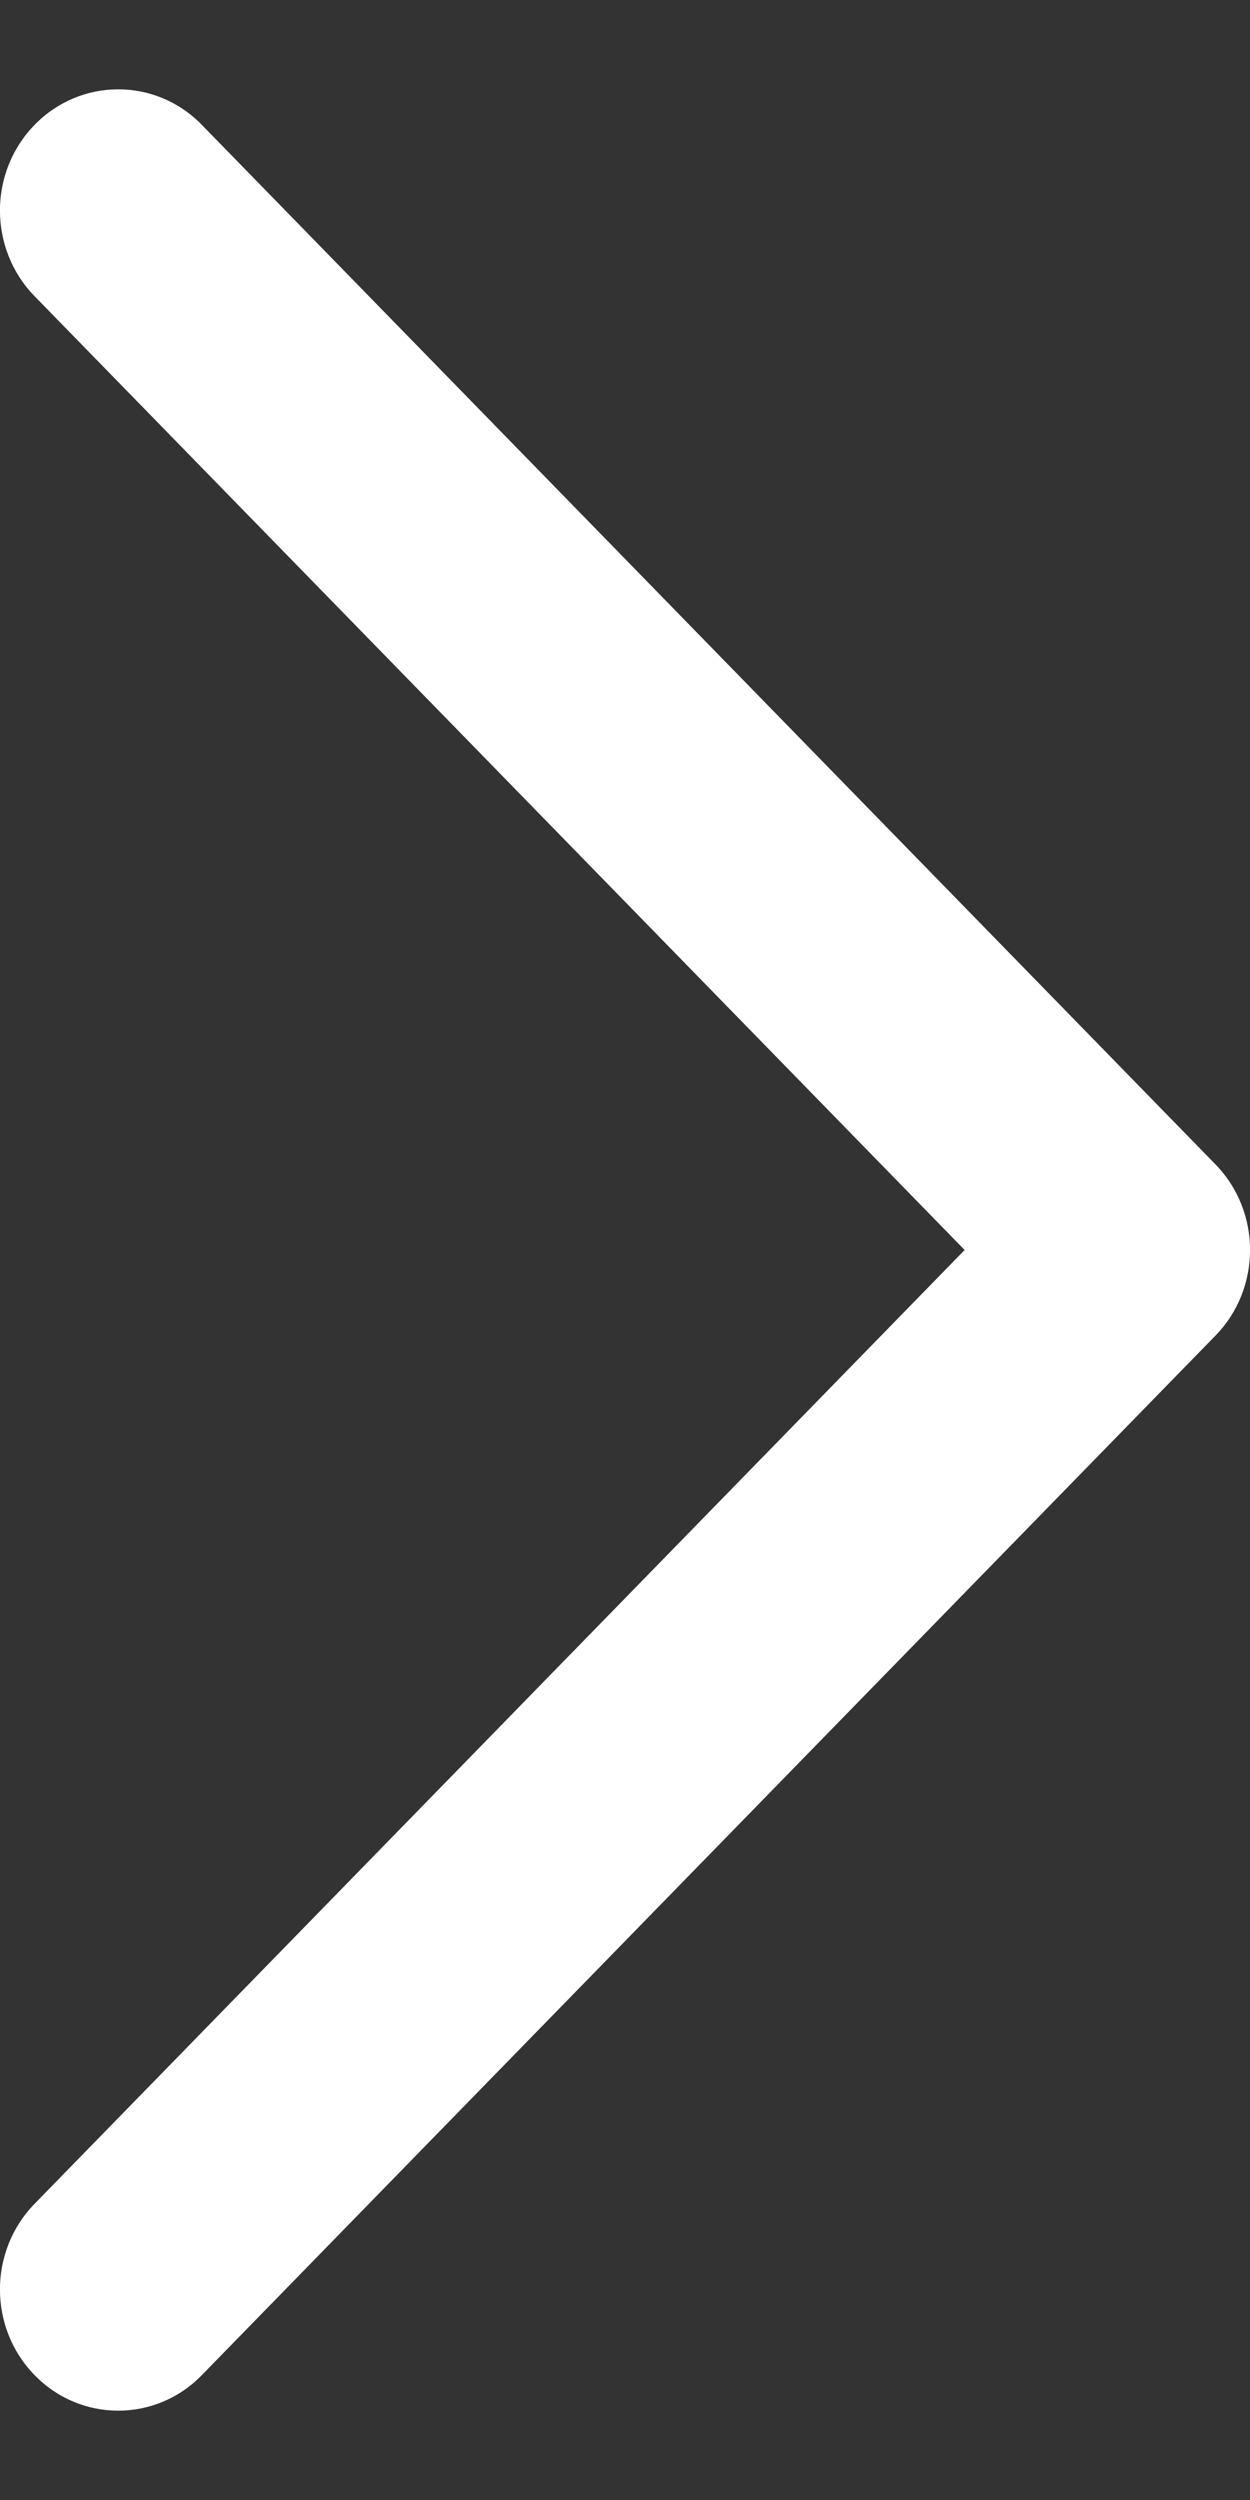
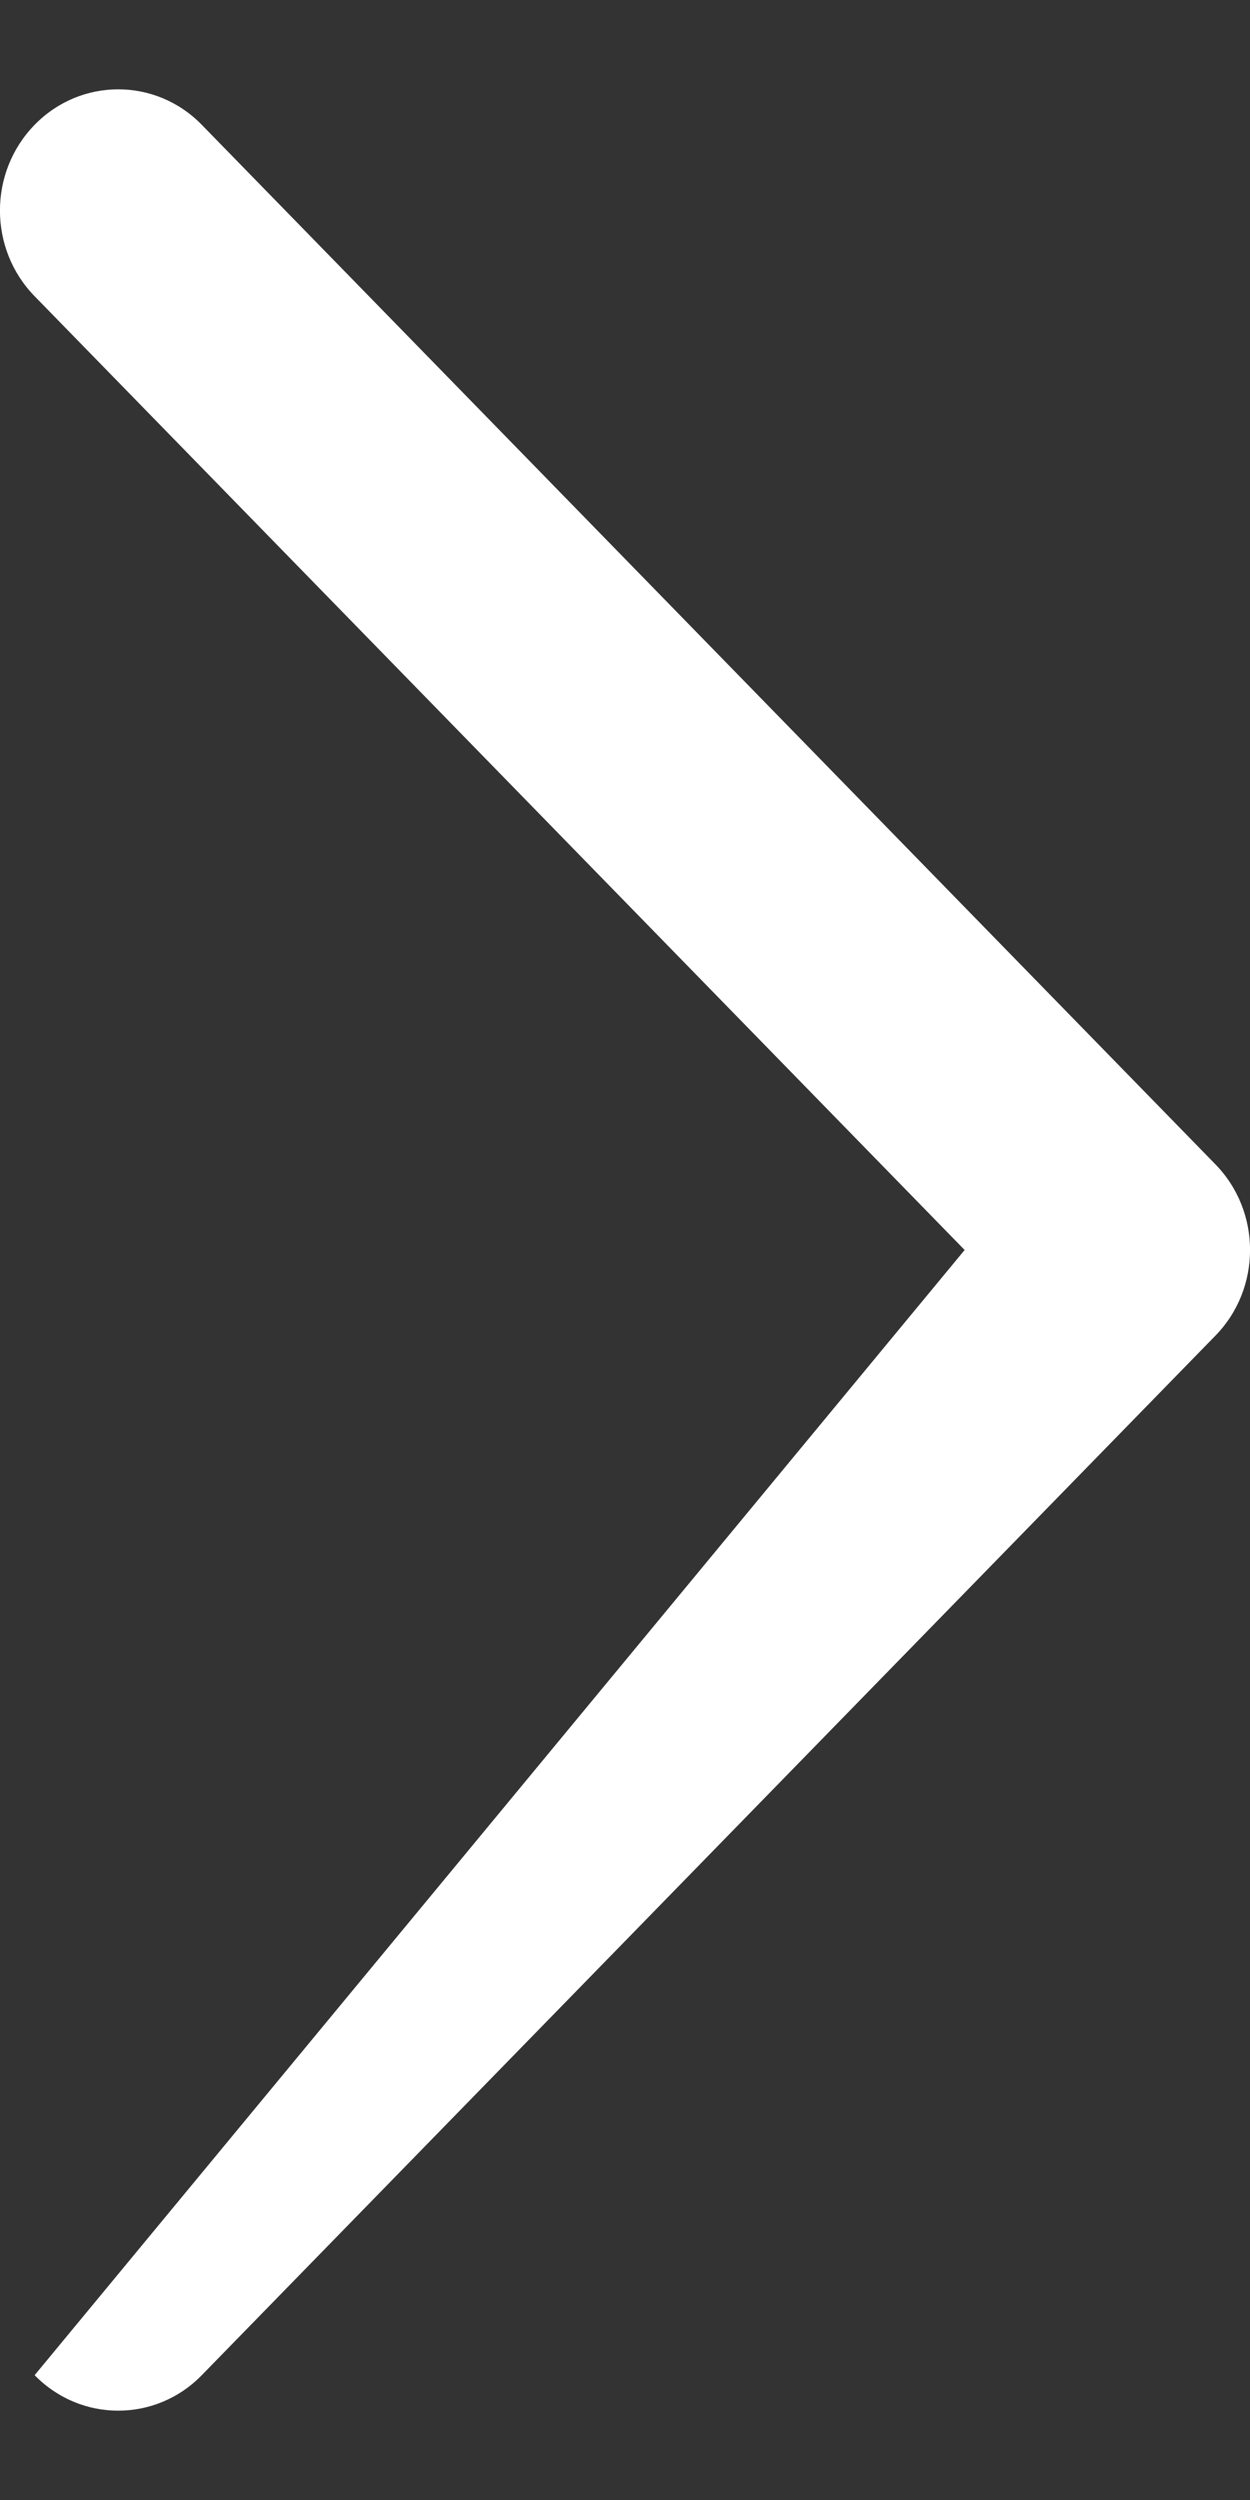
<svg xmlns="http://www.w3.org/2000/svg" width="7" height="14" viewBox="0 0 7 14" fill="none">
  <rect x="0" y="0" width="7" height="14" fill="#333333" stroke="none" />
-   <path fill-rule="evenodd" clip-rule="evenodd" d="M0.194 0.699C0.452 0.434 0.872 0.434 1.13 0.699L6.806 6.52C7.065 6.785 7.065 7.215 6.806 7.48L1.13 13.301C0.872 13.566 0.452 13.566 0.194 13.301C-0.065 13.036 -0.065 12.606 0.194 12.341L5.402 7L0.194 1.659C-0.065 1.394 -0.065 0.964 0.194 0.699Z" fill="white" />
+   <path fill-rule="evenodd" clip-rule="evenodd" d="M0.194 0.699C0.452 0.434 0.872 0.434 1.13 0.699L6.806 6.52C7.065 6.785 7.065 7.215 6.806 7.48L1.13 13.301C0.872 13.566 0.452 13.566 0.194 13.301L5.402 7L0.194 1.659C-0.065 1.394 -0.065 0.964 0.194 0.699Z" fill="white" />
</svg>